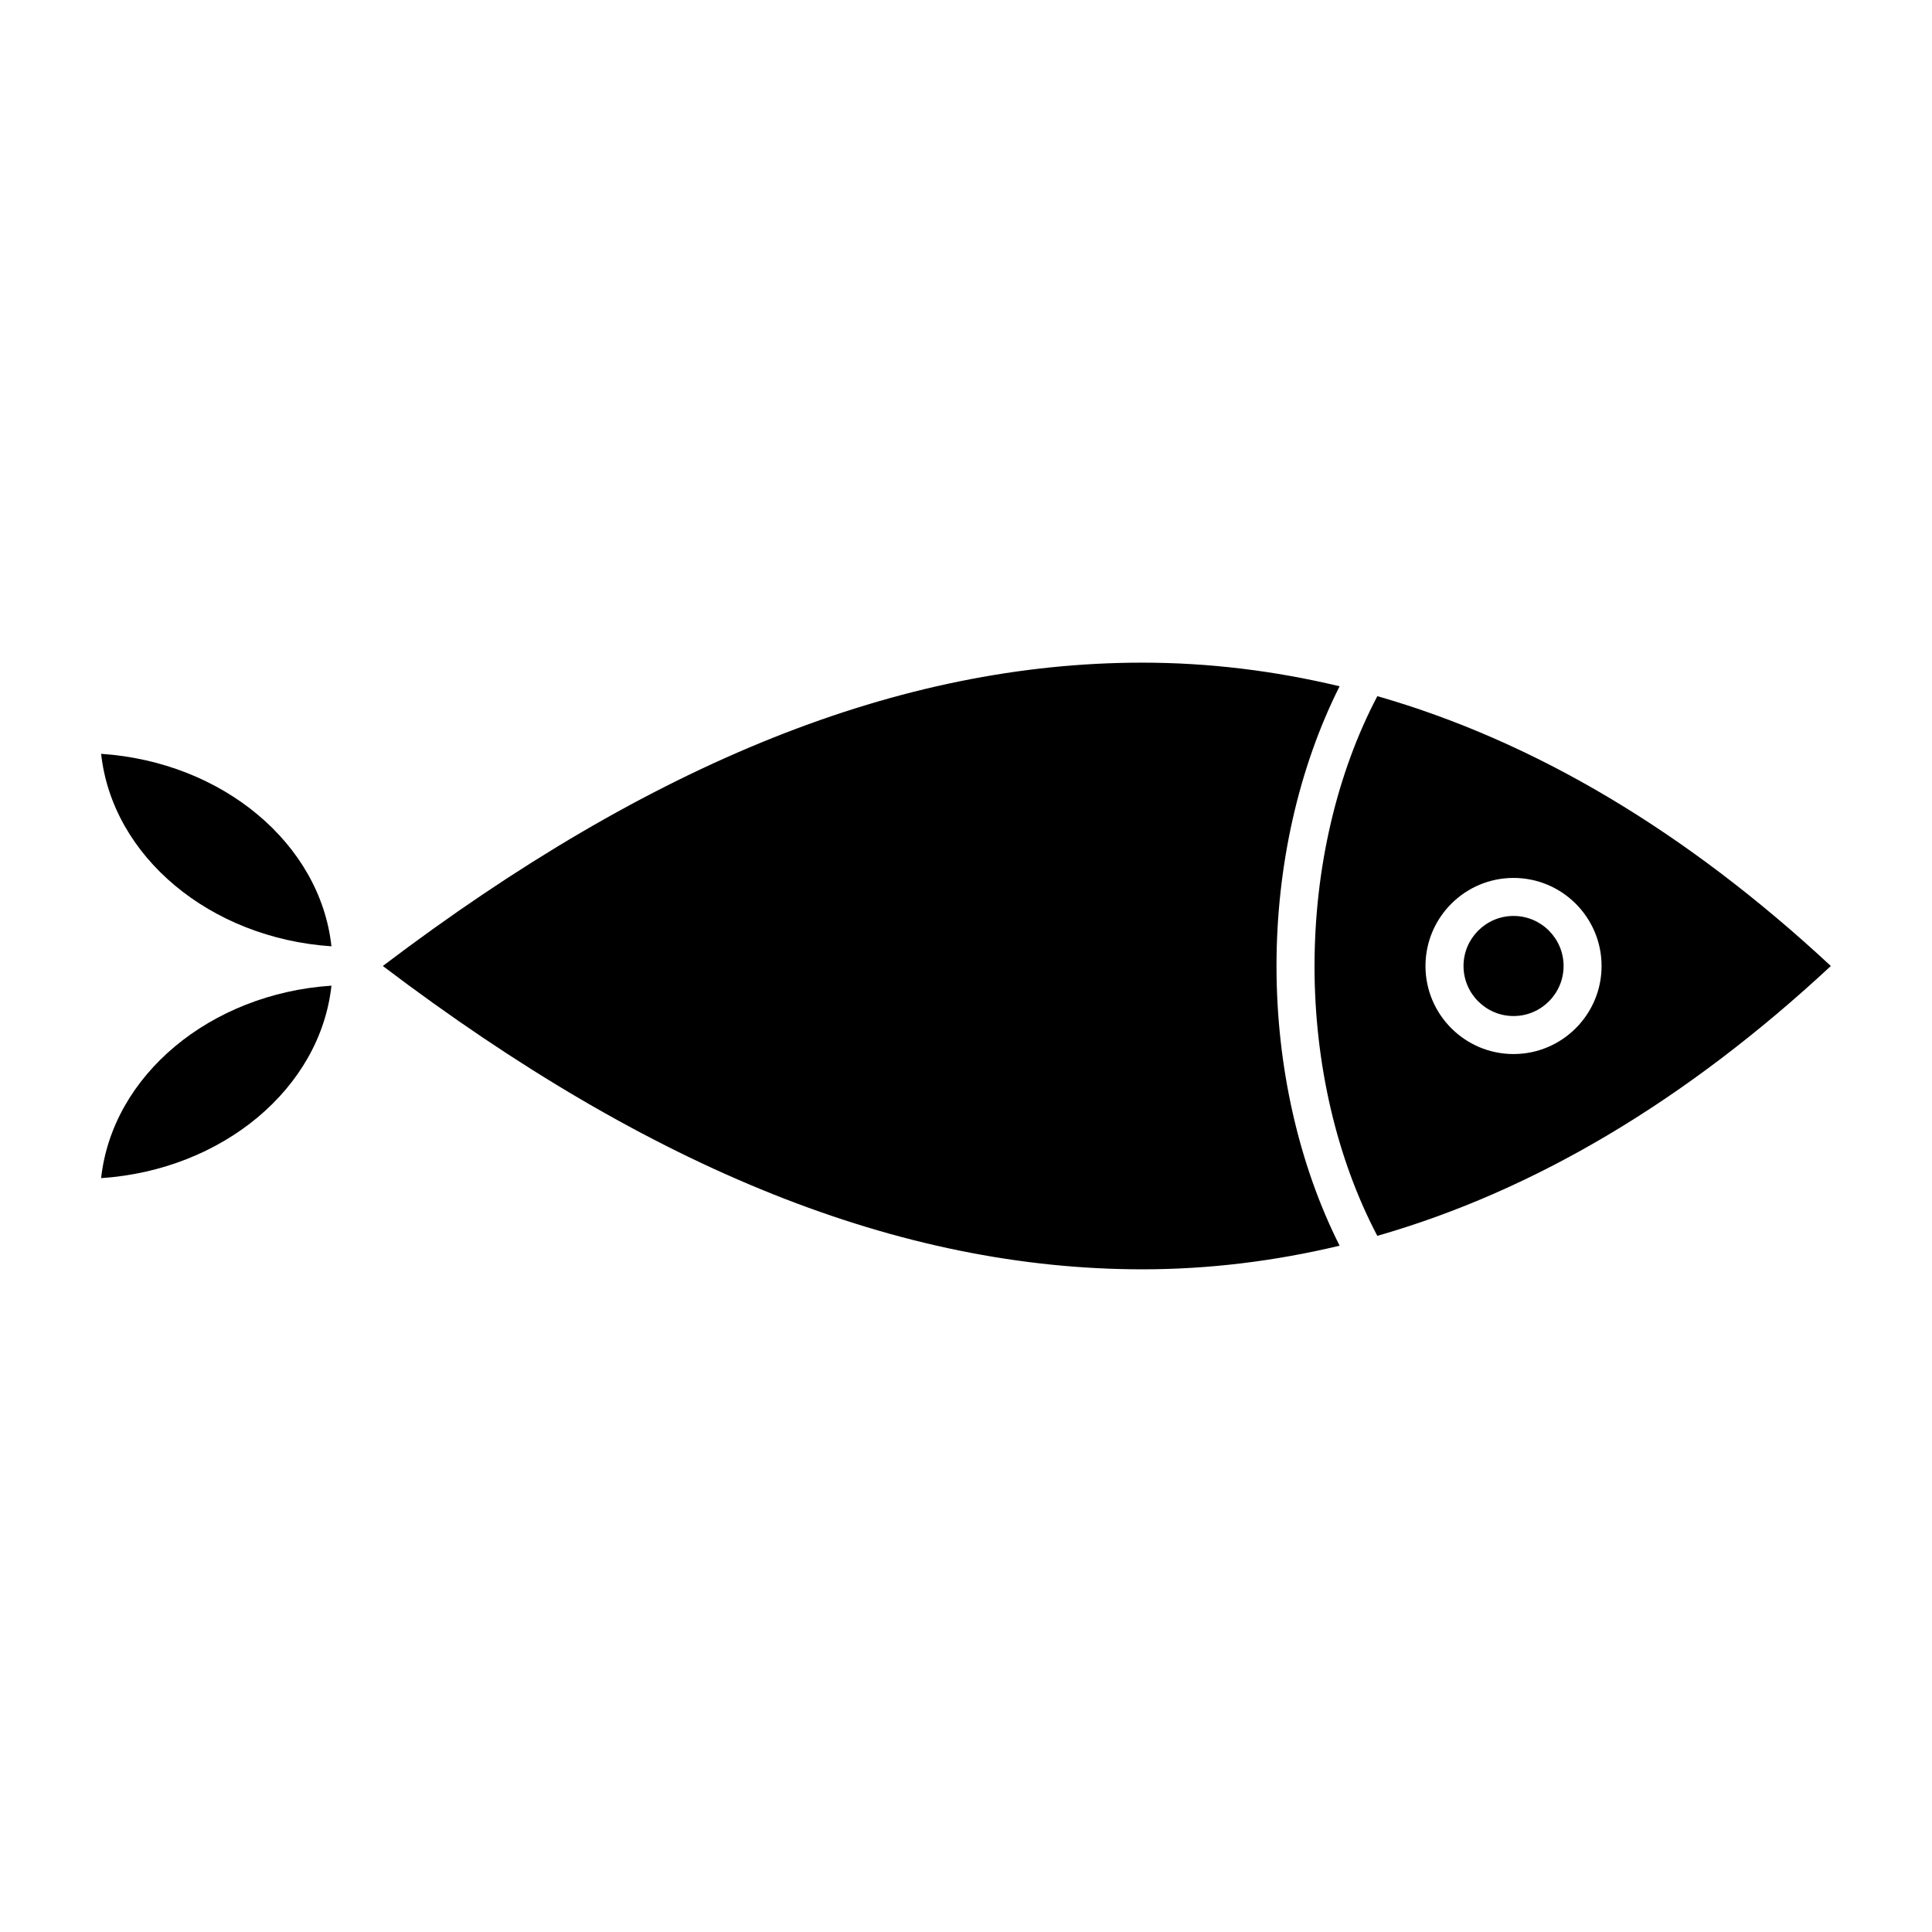
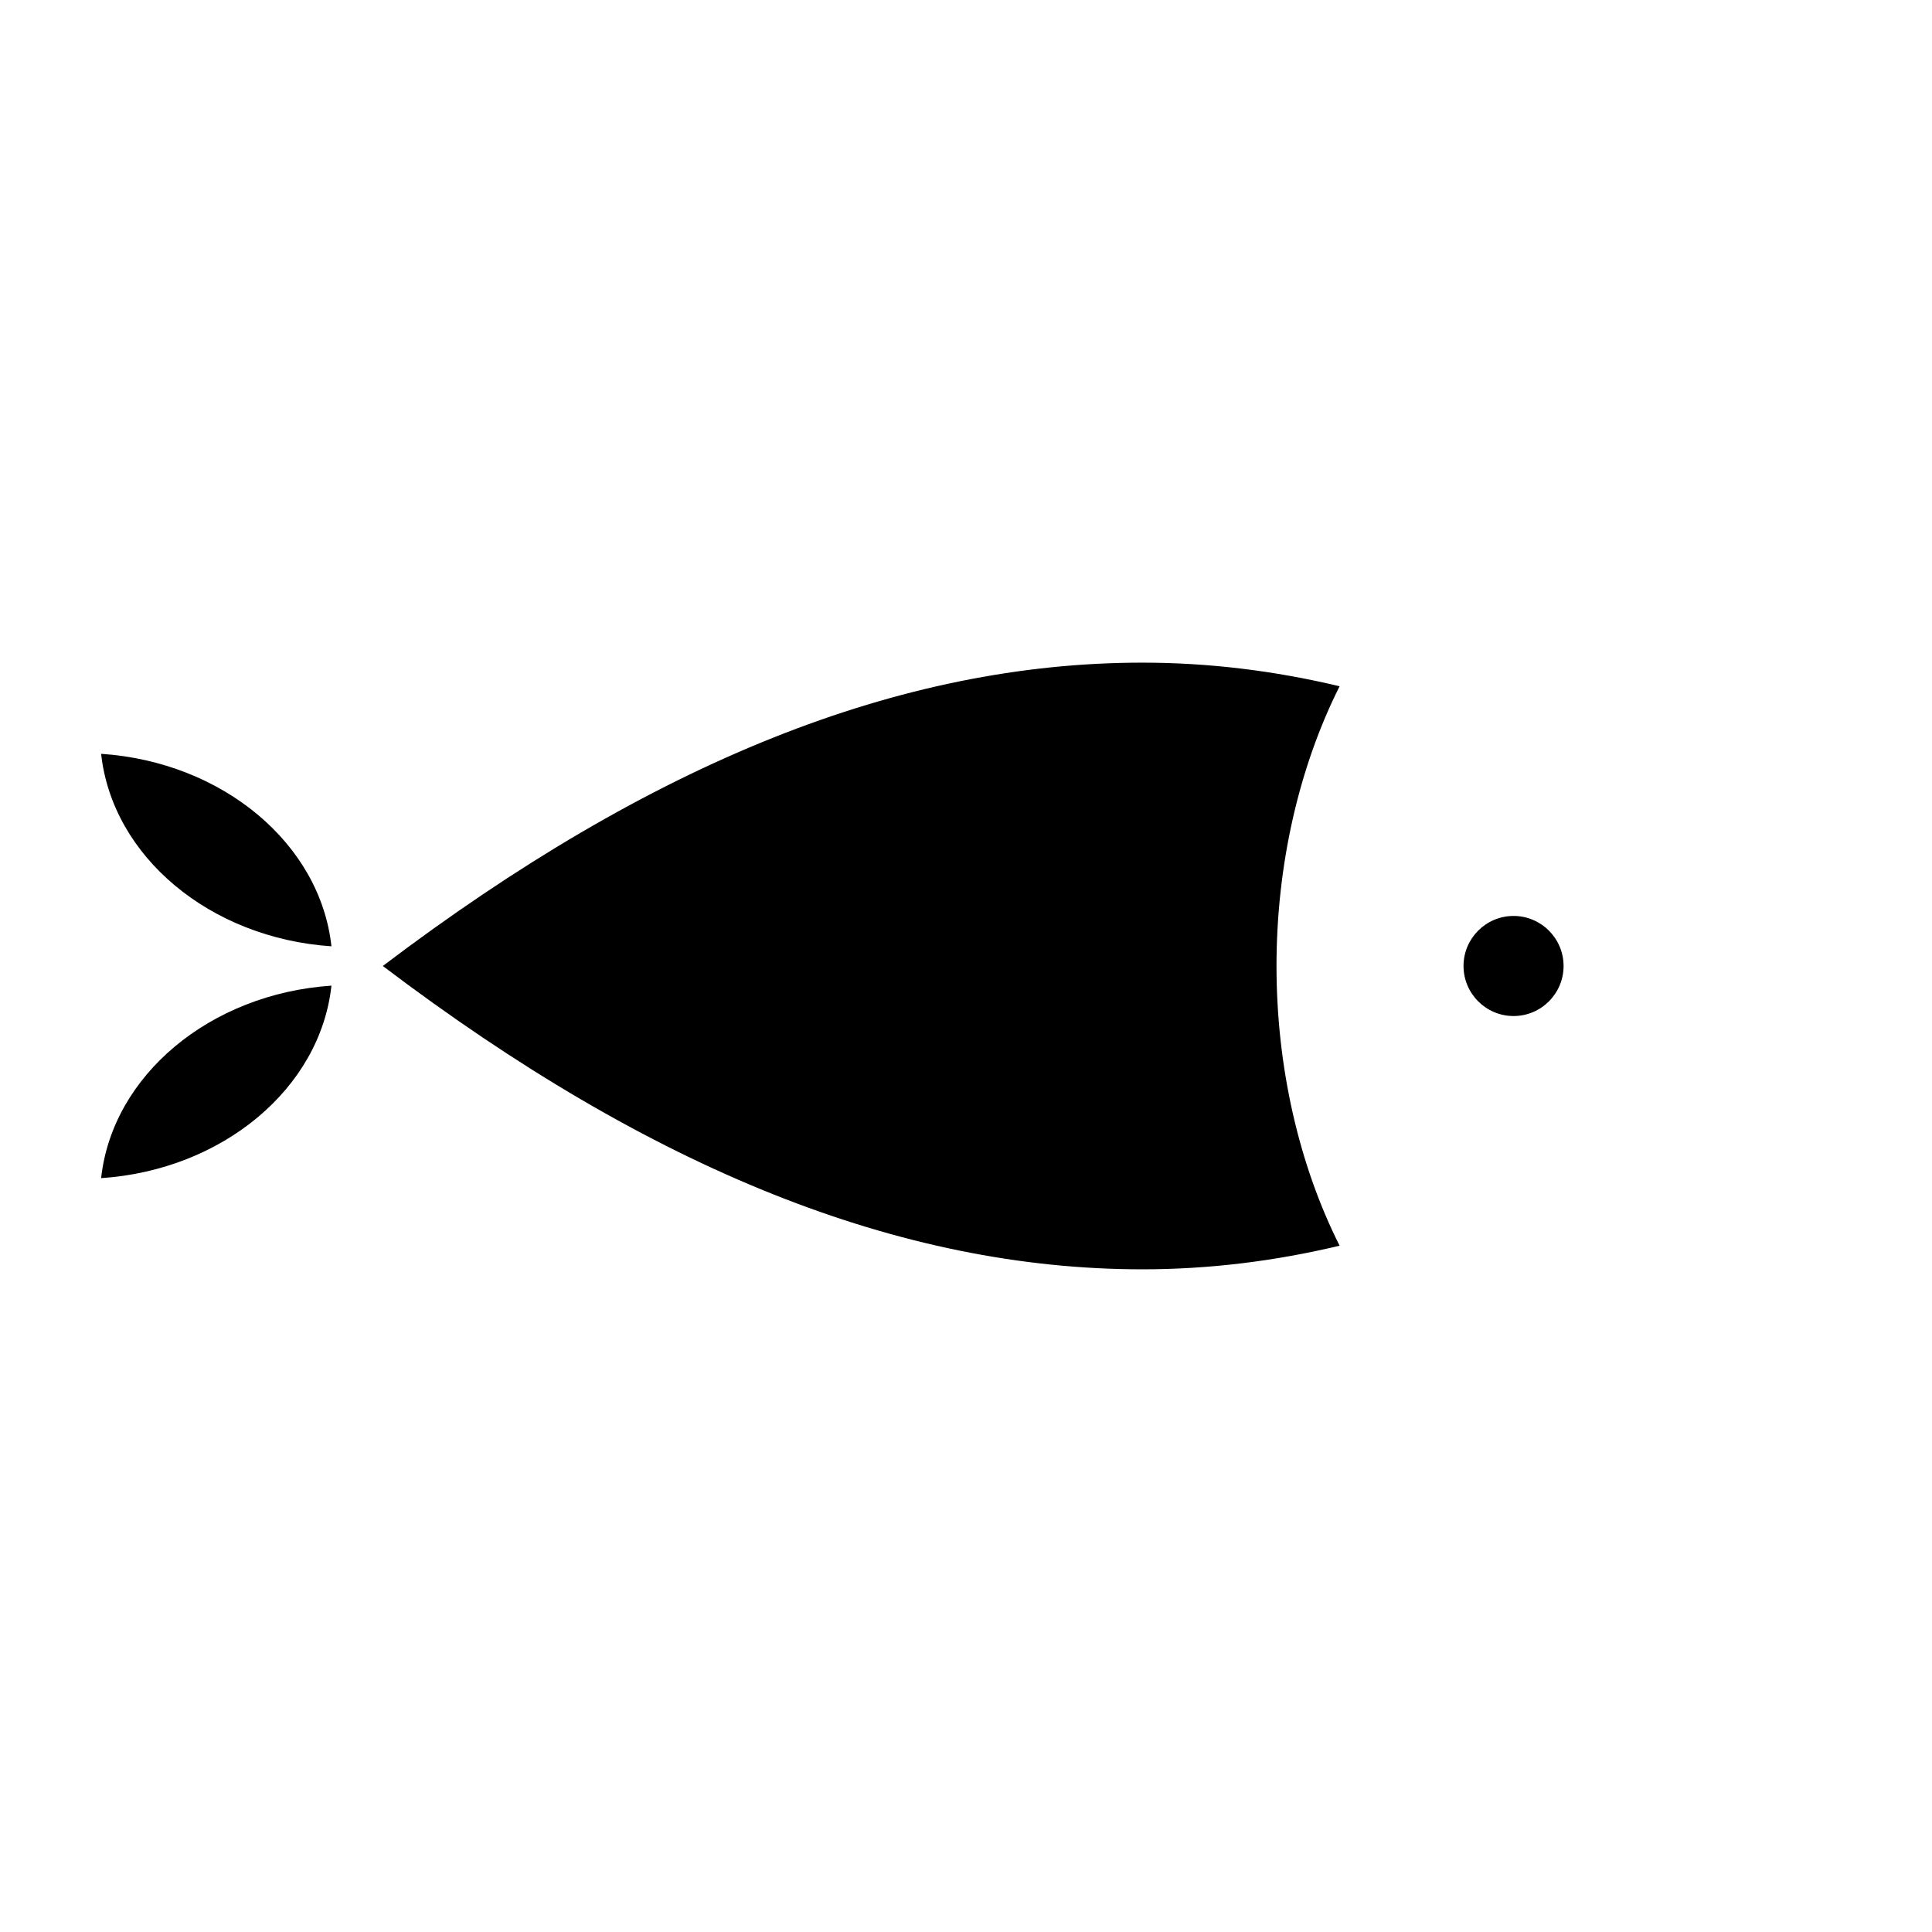
<svg xmlns="http://www.w3.org/2000/svg" fill="#000000" width="800px" height="800px" version="1.1" viewBox="144 144 512 512">
  <g>
    <path d="m545.11 413.26c7.305 0 13.254-5.949 13.254-13.262 0-7.309-5.949-13.262-13.254-13.262-7.309 0-13.262 5.949-13.262 13.262s5.953 13.262 13.262 13.262z" />
    <path d="m170.8 456.22c32.23-2.168 58.078-23.824 61.035-51.012-32.227 2.168-58.078 23.828-61.035 51.012z" />
-     <path d="m492.36 400c0 25.98 5.93 51.16 16.641 71.512 41.531-11.906 81.762-35.773 120.19-71.512-38.426-35.734-78.656-59.605-120.18-71.512-10.715 20.363-16.645 45.539-16.645 71.512zm52.742-23.34c12.867 0 23.332 10.469 23.332 23.336 0 12.867-10.465 23.336-23.332 23.336-12.867 0.004-23.336-10.465-23.336-23.332s10.469-23.34 23.336-23.34z" />
    <path d="m170.8 343.77c2.957 27.188 28.809 48.848 61.035 51.012-2.957-27.188-28.805-48.848-61.035-51.012z" />
    <path d="m499.01 474.12c-10.781-21.406-16.723-47.41-16.723-74.125 0-26.703 5.945-52.707 16.723-74.125-17.227-4.117-34.668-6.262-52.289-6.262-64.043 0-129.94 26.309-201.27 80.387 71.328 54.074 137.22 80.383 201.27 80.387 17.621 0 35.059-2.148 52.289-6.262z" />
  </g>
</svg>